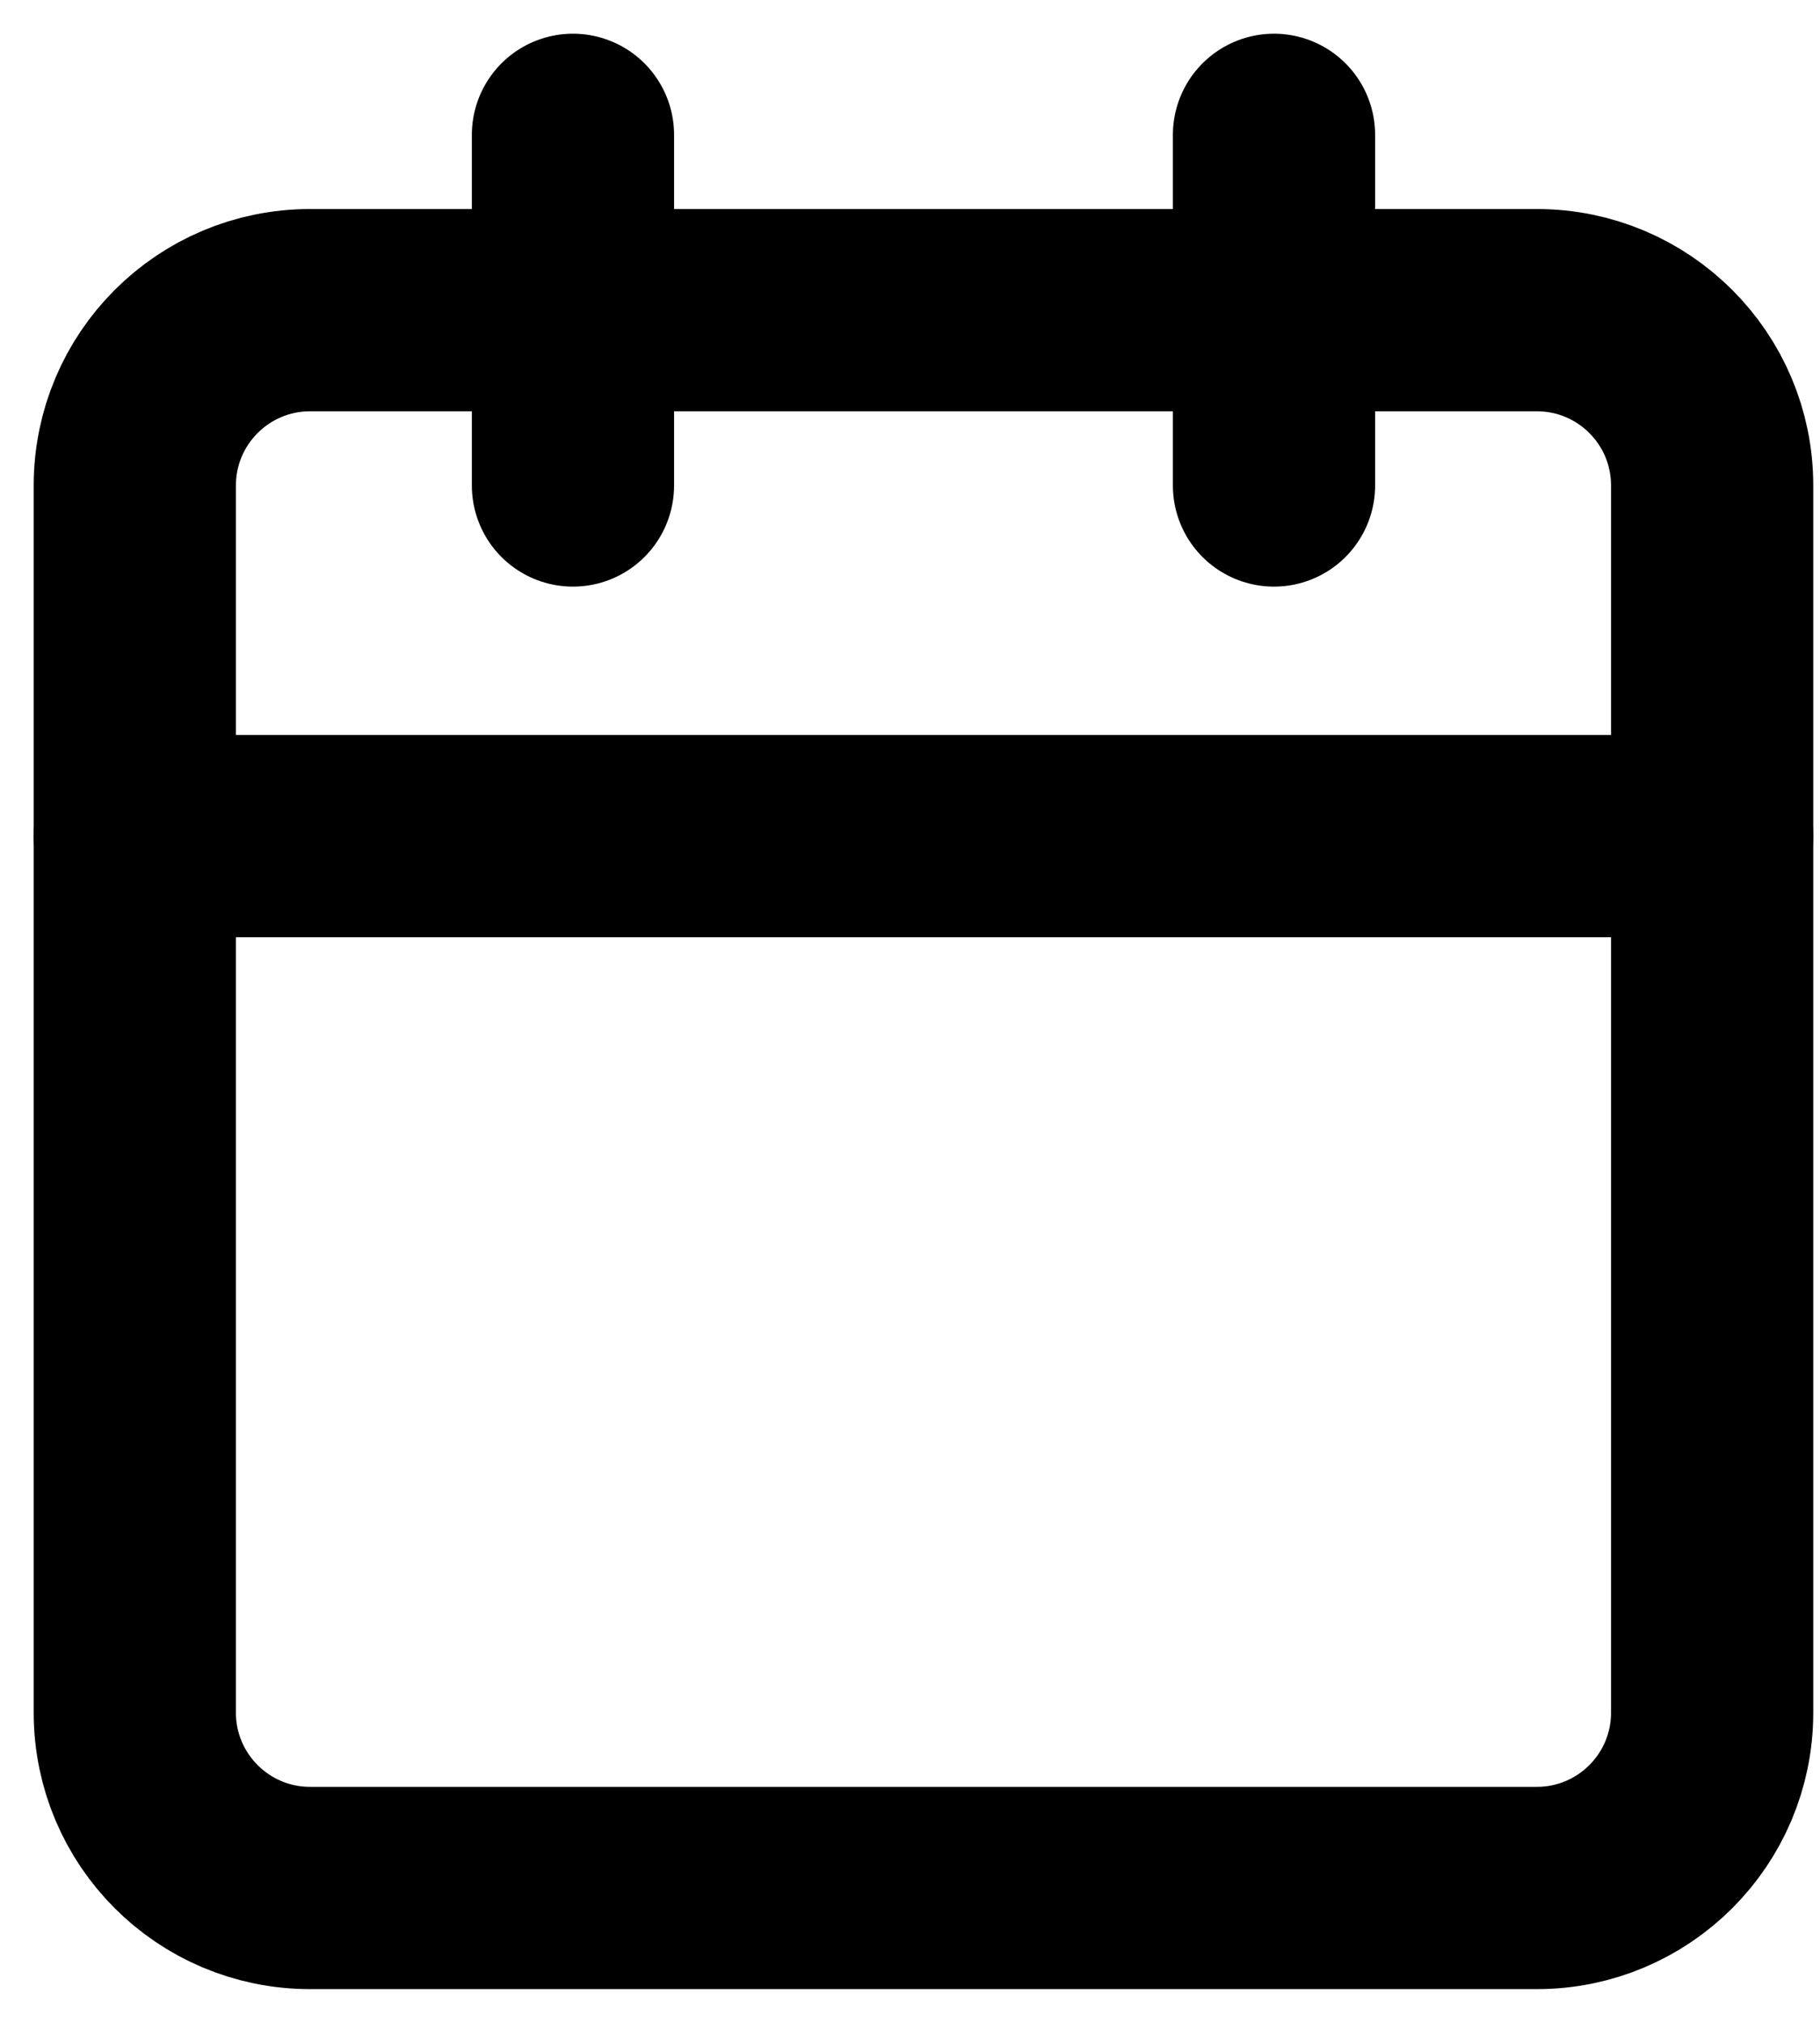
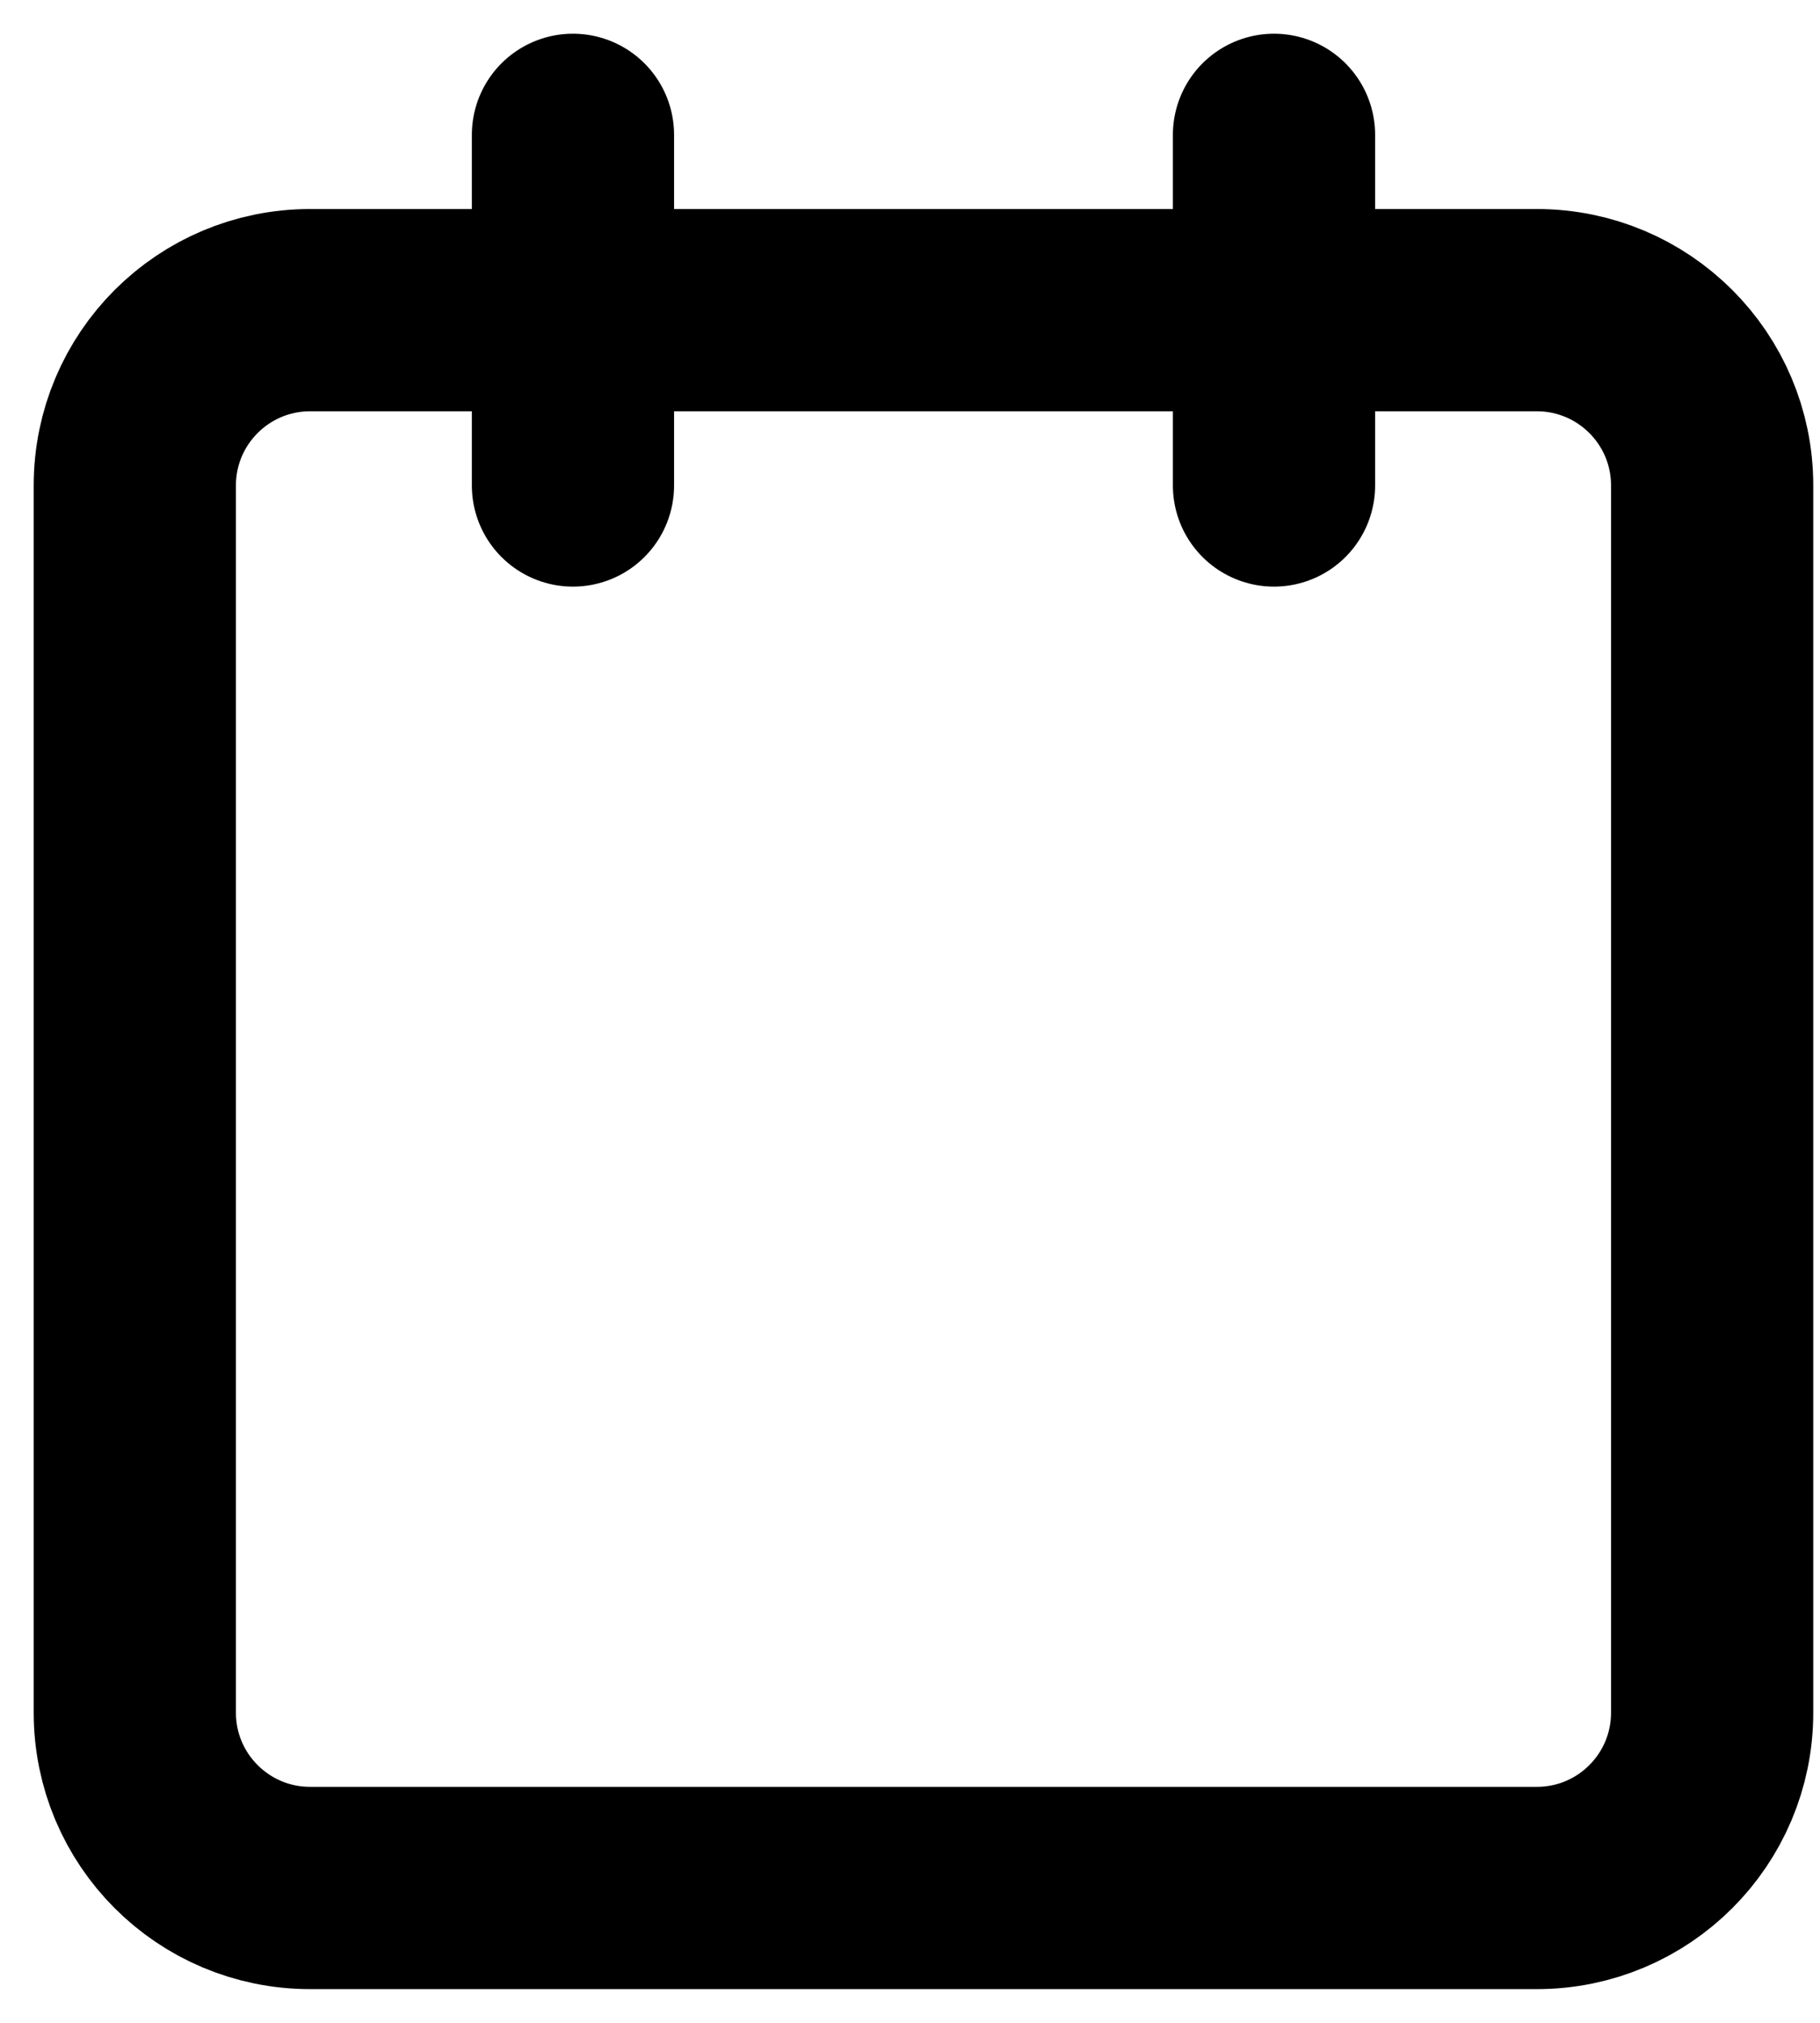
<svg xmlns="http://www.w3.org/2000/svg" width="27" height="30" viewBox="0 0 27 30" fill="none">
  <path d="M22.8 4.6H4.6C3.164 4.6 2 5.764 2 7.2V25.4C2 26.836 3.164 28 4.6 28H22.8C24.236 28 25.4 26.836 25.4 25.4V7.2C25.4 5.764 24.236 4.6 22.8 4.6Z" stroke="black" stroke-width="3" stroke-linecap="round" stroke-linejoin="round" />
  <path d="M18.9 2V7.2" stroke="black" stroke-width="3" stroke-linecap="round" stroke-linejoin="round" />
  <path d="M8.5 2V7.2" stroke="black" stroke-width="3" stroke-linecap="round" stroke-linejoin="round" />
-   <path d="M2 12.4H25.4" stroke="black" stroke-width="3" stroke-linecap="round" stroke-linejoin="round" />
</svg>